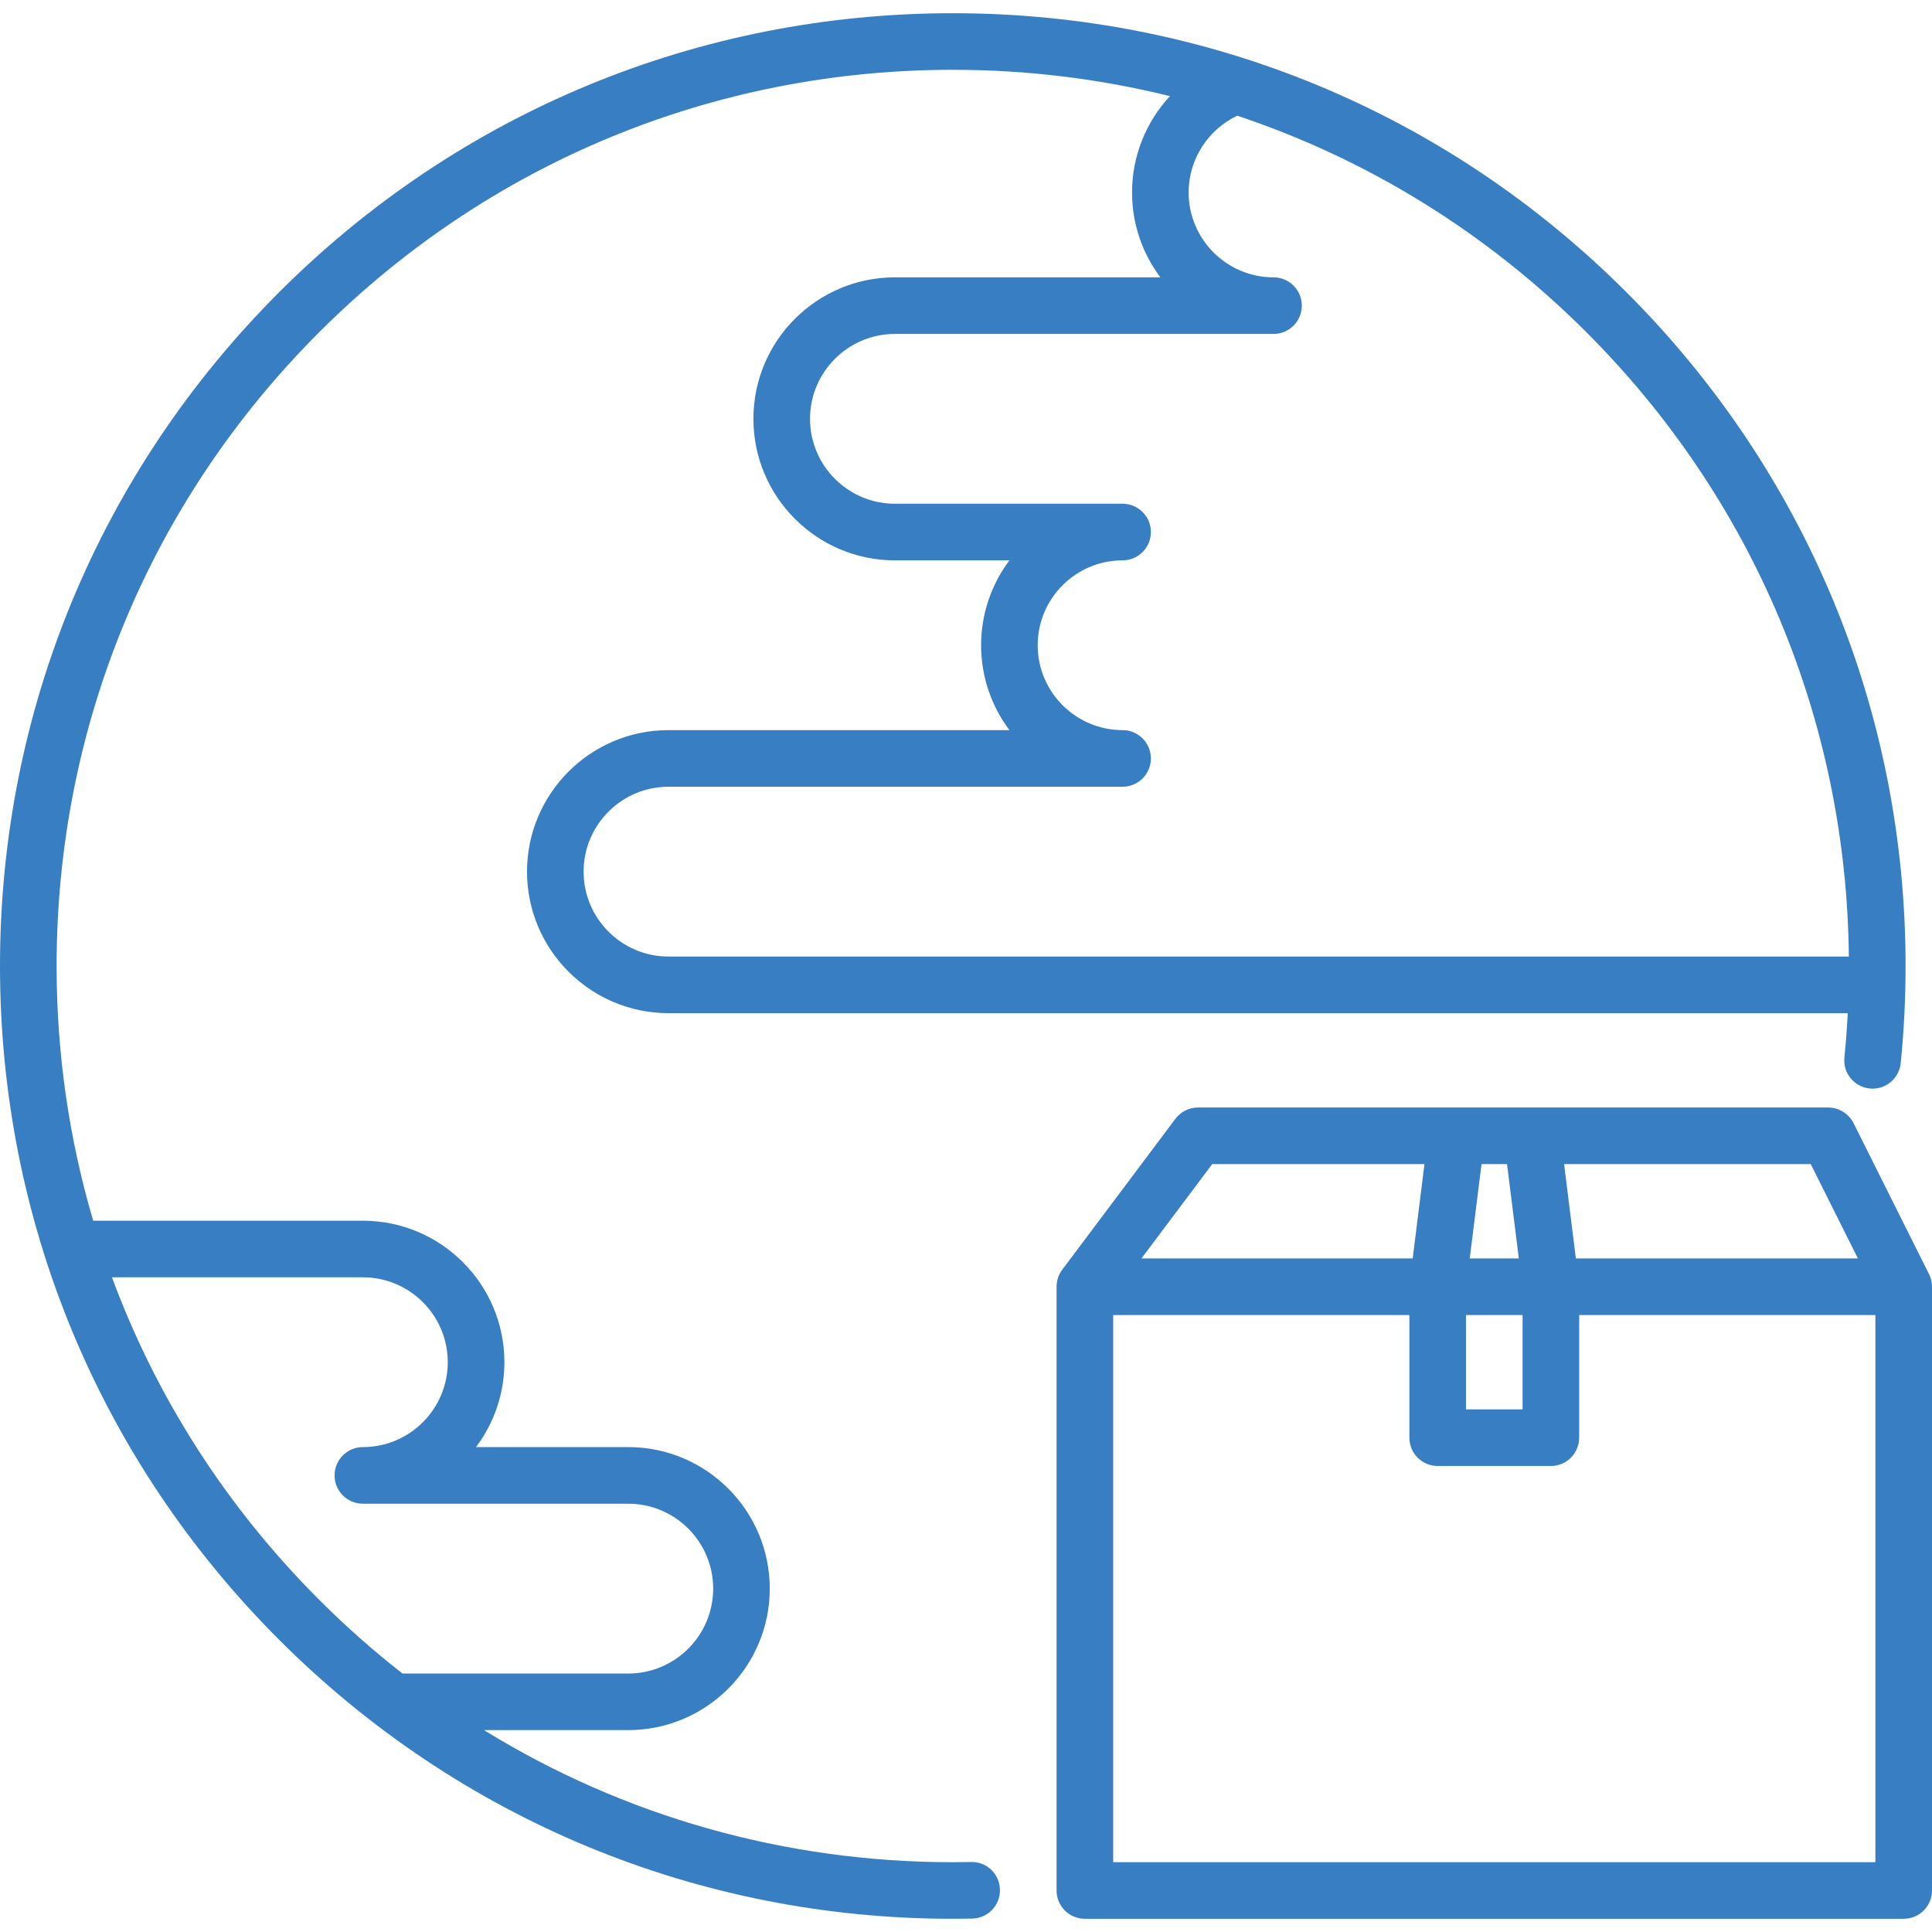
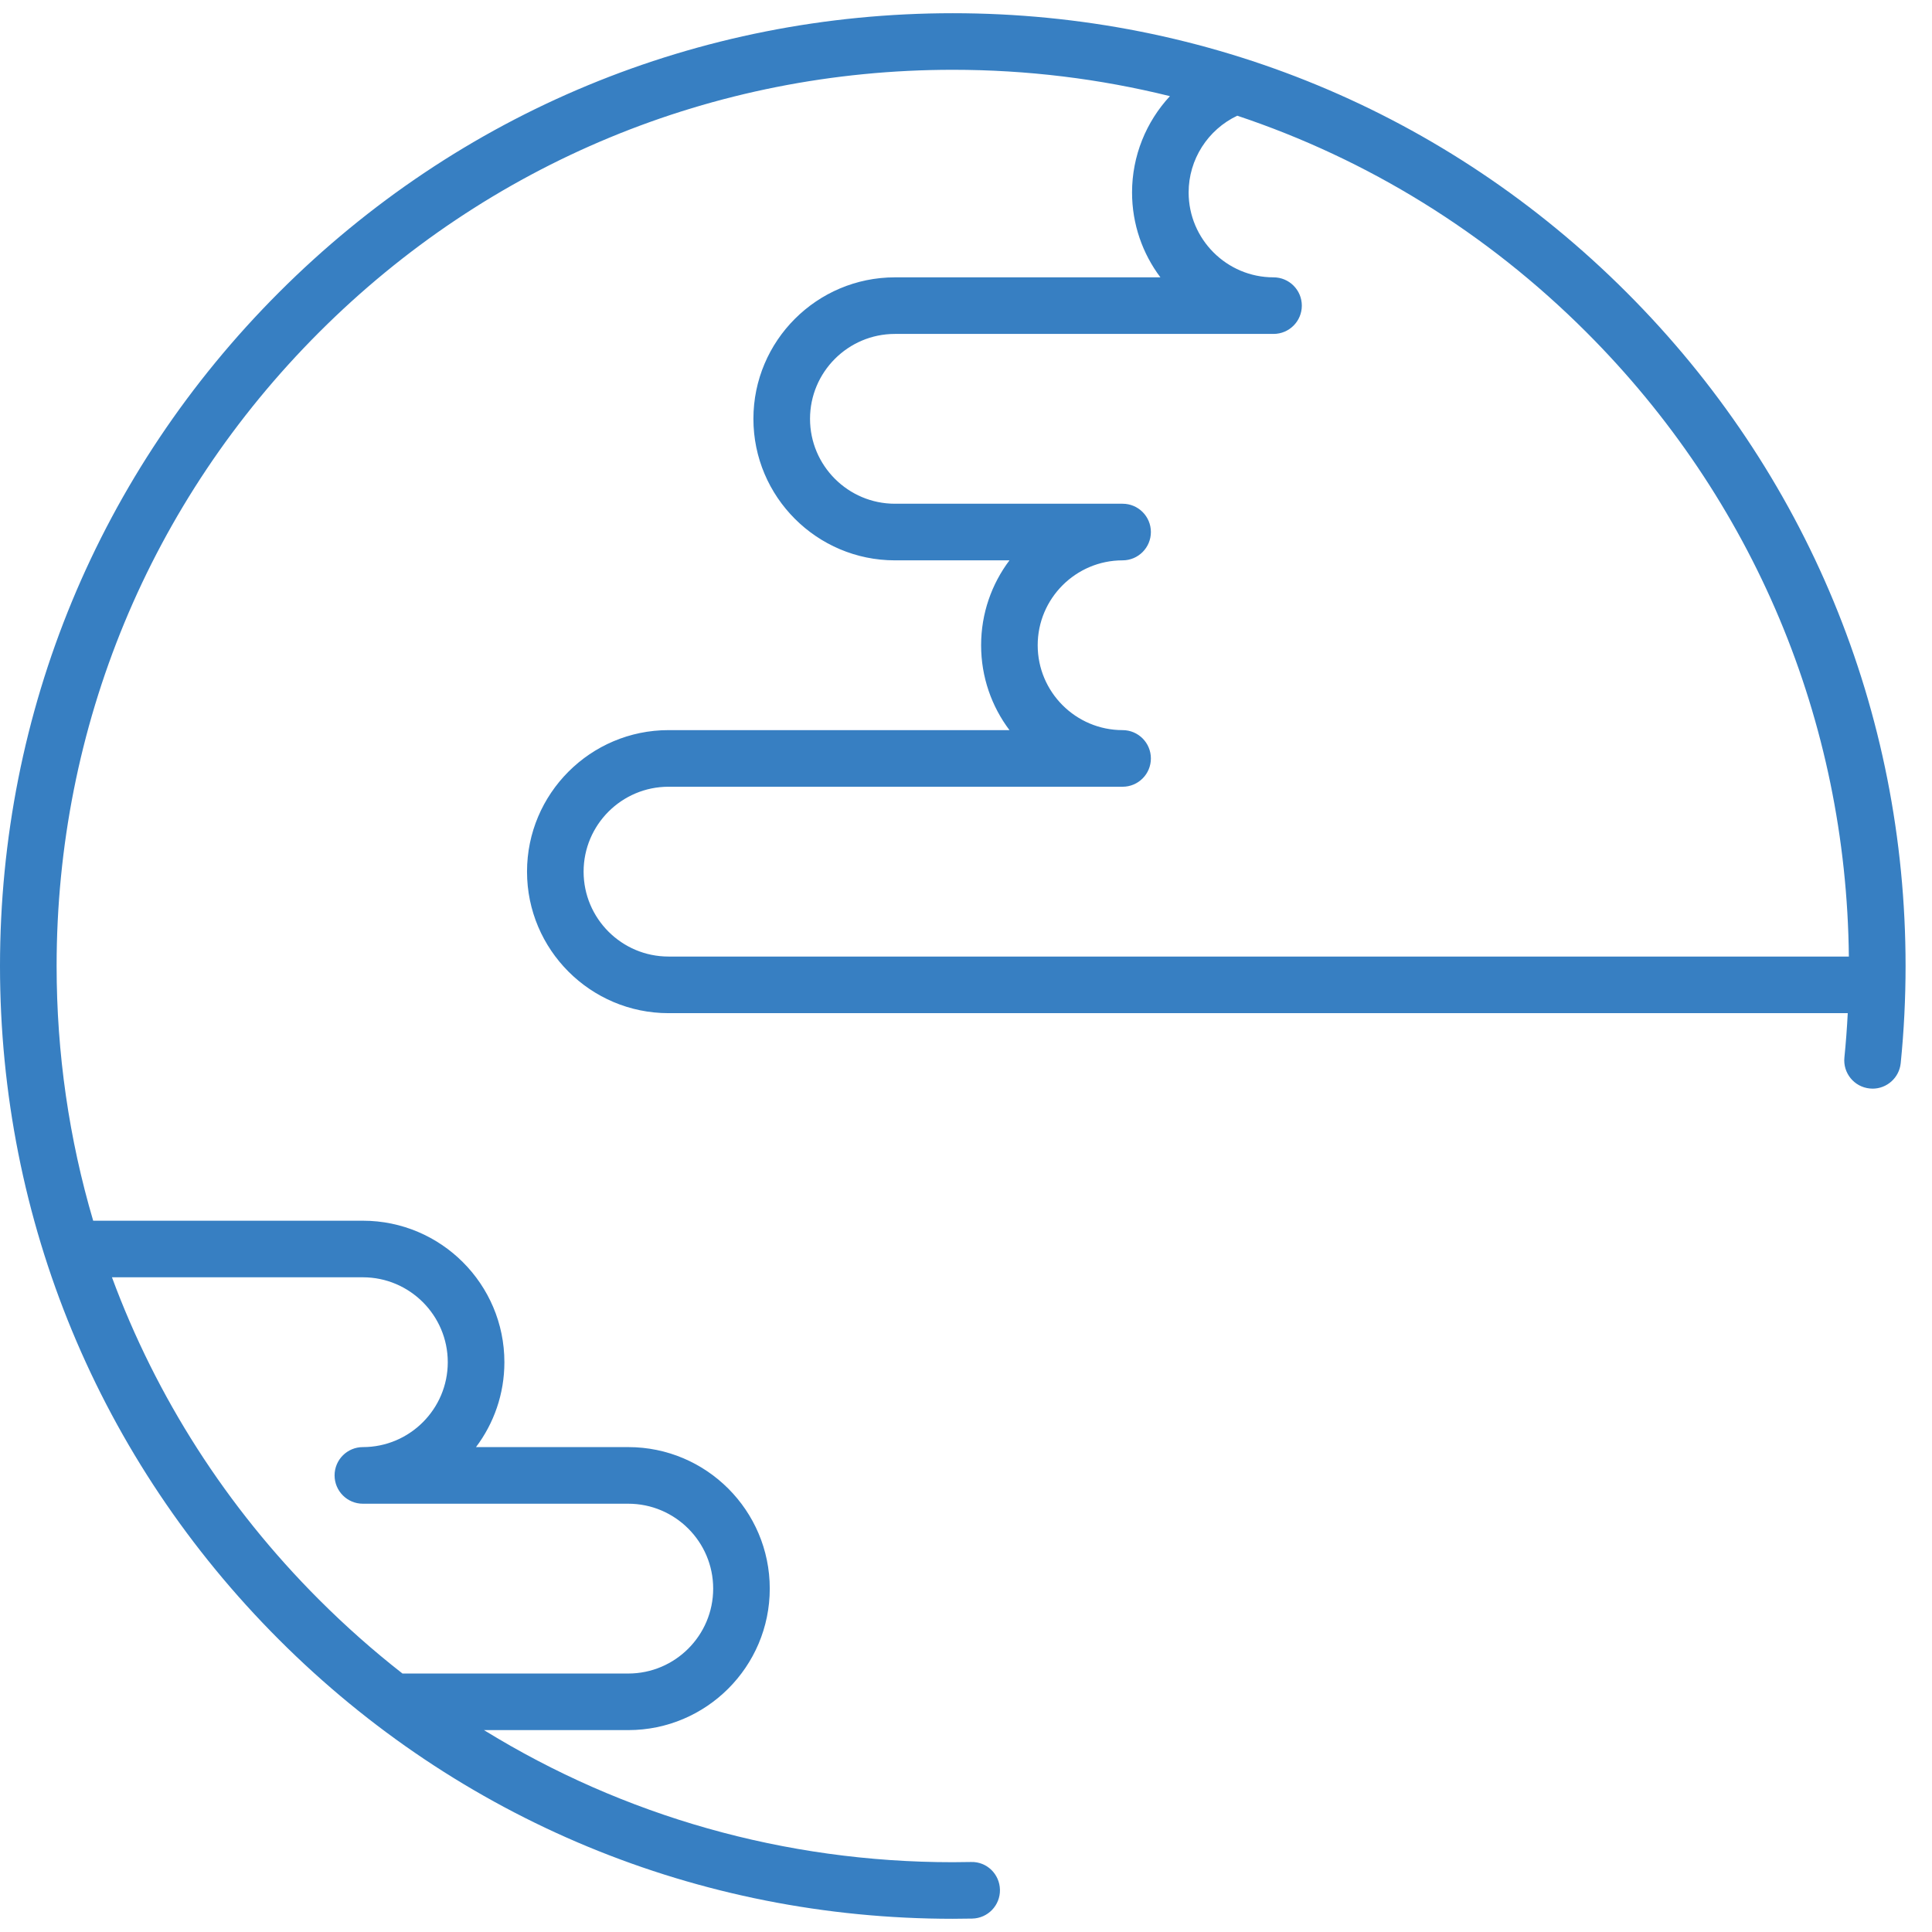
<svg xmlns="http://www.w3.org/2000/svg" width="56" height="56" viewBox="0 0 56 56" fill="none">
  <g id="free-icon-planet-869143 1" clip-path="url(#clip0_10045_751)">
    <g id="Group">
      <g id="Group_2">
-         <path id="Vector" d="M55.999 37.277C55.999 37.26 55.998 37.243 55.996 37.226C55.995 37.214 55.994 37.203 55.993 37.192C55.991 37.177 55.989 37.162 55.986 37.147C55.983 37.134 55.98 37.121 55.977 37.108C55.974 37.096 55.971 37.083 55.968 37.07C55.964 37.055 55.958 37.041 55.953 37.026C55.95 37.016 55.946 37.005 55.942 36.995C55.936 36.979 55.928 36.963 55.921 36.947C55.918 36.941 55.916 36.936 55.913 36.93L53.726 32.555C53.724 32.552 53.722 32.549 53.721 32.546C53.713 32.531 53.705 32.516 53.696 32.501C53.69 32.492 53.685 32.482 53.679 32.473C53.671 32.461 53.663 32.45 53.654 32.439C53.646 32.428 53.638 32.417 53.63 32.406C53.623 32.398 53.615 32.389 53.608 32.381C53.597 32.369 53.587 32.357 53.576 32.346C53.569 32.339 53.562 32.333 53.555 32.326C53.543 32.314 53.531 32.303 53.518 32.293C53.51 32.285 53.501 32.279 53.492 32.272C53.48 32.263 53.469 32.254 53.456 32.246C53.445 32.237 53.432 32.23 53.42 32.223C53.41 32.217 53.401 32.211 53.391 32.205C53.375 32.197 53.359 32.189 53.343 32.181C53.336 32.178 53.329 32.174 53.321 32.171C53.304 32.163 53.286 32.156 53.268 32.15C53.261 32.148 53.255 32.145 53.248 32.143C53.23 32.137 53.213 32.132 53.195 32.128C53.187 32.126 53.178 32.123 53.17 32.121C53.154 32.118 53.139 32.115 53.123 32.113C53.111 32.111 53.1 32.109 53.089 32.108C53.075 32.106 53.062 32.105 53.048 32.104C53.034 32.103 53.02 32.102 53.005 32.102C53.001 32.102 52.997 32.101 52.992 32.101H34.727C34.721 32.101 34.715 32.102 34.71 32.102C34.694 32.102 34.679 32.103 34.664 32.104C34.651 32.105 34.639 32.107 34.627 32.108C34.613 32.11 34.6 32.112 34.587 32.114C34.573 32.116 34.559 32.119 34.546 32.122C34.534 32.125 34.522 32.128 34.51 32.131C34.496 32.135 34.482 32.139 34.469 32.143C34.457 32.147 34.446 32.151 34.434 32.156C34.421 32.161 34.408 32.166 34.395 32.171C34.383 32.177 34.371 32.183 34.359 32.189C34.348 32.194 34.337 32.2 34.326 32.206C34.313 32.213 34.3 32.221 34.288 32.229C34.278 32.235 34.268 32.241 34.259 32.248C34.247 32.256 34.235 32.266 34.223 32.275C34.214 32.282 34.204 32.289 34.196 32.297C34.185 32.306 34.174 32.316 34.164 32.326C34.154 32.335 34.145 32.344 34.136 32.353C34.127 32.362 34.118 32.372 34.11 32.381C34.1 32.393 34.09 32.404 34.081 32.416C34.077 32.421 34.074 32.425 34.07 32.429L30.789 36.804C30.785 36.809 30.782 36.814 30.779 36.819C30.77 36.832 30.761 36.845 30.752 36.859C30.746 36.868 30.74 36.878 30.734 36.888C30.727 36.901 30.72 36.915 30.713 36.928C30.707 36.939 30.702 36.95 30.697 36.961C30.691 36.974 30.686 36.987 30.681 37C30.676 37.013 30.672 37.025 30.668 37.037C30.663 37.05 30.66 37.063 30.656 37.075C30.652 37.089 30.649 37.102 30.646 37.116C30.643 37.128 30.641 37.14 30.639 37.153C30.636 37.167 30.634 37.182 30.632 37.196C30.63 37.208 30.629 37.22 30.628 37.232C30.627 37.247 30.626 37.263 30.626 37.278C30.626 37.285 30.625 37.291 30.625 37.297V54.797C30.625 55.25 30.992 55.617 31.445 55.617H55.18C55.633 55.617 56 55.25 56 54.797V37.297C56 37.29 55.999 37.284 55.999 37.277ZM52.485 33.742L53.852 36.476H45.677L45.336 33.742H52.485ZM42.943 33.742H43.682L44.024 36.476H42.601L42.943 33.742ZM42.492 38.117H44.133V40.852H42.492V38.117ZM35.137 33.742H41.289L40.948 36.476H33.086L35.137 33.742ZM54.359 53.977H32.266V38.117H40.852V41.672C40.852 42.125 41.219 42.492 41.672 42.492H44.953C45.406 42.492 45.773 42.125 45.773 41.672V38.117H54.359V53.977Z" fill="#377FC2" />
-       </g>
+         </g>
    </g>
    <g id="Group_3">
      <g id="Group_4">
        <path id="Vector_2" d="M47.145 8.472C41.929 3.256 34.994 0.383 27.617 0.383C20.24 0.383 13.305 3.256 8.089 8.472C2.873 13.688 0 20.623 0 28C0 35.377 2.873 42.312 8.089 47.528C13.305 52.745 20.24 55.617 27.617 55.617C27.805 55.617 27.993 55.615 28.18 55.611C28.633 55.602 28.993 55.228 28.984 54.775C28.975 54.322 28.604 53.958 28.148 53.971C27.971 53.975 27.794 53.977 27.617 53.977C22.744 53.977 18.076 52.642 14.028 50.148H18.211C20.473 50.148 22.312 48.308 22.312 46.047C22.312 43.785 20.473 41.945 18.211 41.945H13.797C14.314 41.259 14.62 40.407 14.62 39.484C14.62 37.222 12.78 35.383 10.518 35.383H2.701C2.003 33.016 1.641 30.536 1.641 28C1.641 21.061 4.343 14.538 9.249 9.632C14.155 4.725 20.678 2.023 27.617 2.023C29.767 2.023 31.876 2.283 33.911 2.787C33.221 3.53 32.813 4.52 32.813 5.578C32.813 6.5 33.119 7.353 33.635 8.039H25.94C23.678 8.039 21.838 9.878 21.838 12.14C21.838 14.402 23.678 16.242 25.94 16.242H29.26C28.744 16.927 28.438 17.78 28.438 18.703C28.438 19.625 28.744 20.478 29.26 21.163H19.377C17.116 21.163 15.276 23.003 15.276 25.265C15.276 27.527 17.116 29.367 19.377 29.367H53.558C53.536 29.797 53.504 30.227 53.461 30.652C53.415 31.102 53.743 31.505 54.194 31.55C54.222 31.553 54.25 31.555 54.278 31.555C54.694 31.555 55.05 31.239 55.093 30.817C55.187 29.887 55.234 28.94 55.234 28C55.234 20.623 52.362 13.688 47.145 8.472ZM10.518 37.023C11.875 37.023 12.979 38.127 12.979 39.484C12.979 40.841 11.875 41.945 10.518 41.945C10.065 41.945 9.698 42.312 9.698 42.765C9.698 43.218 10.065 43.586 10.518 43.586H18.211C19.568 43.586 20.672 44.69 20.672 46.047C20.672 47.404 19.568 48.508 18.211 48.508H11.666C10.824 47.85 10.017 47.136 9.249 46.368C6.555 43.675 4.528 40.493 3.245 37.023H10.518ZM19.377 27.726C18.02 27.726 16.916 26.622 16.916 25.265C16.916 23.908 18.02 22.804 19.377 22.804H32.539C32.992 22.804 33.359 22.437 33.359 21.984C33.359 21.531 32.992 21.163 32.539 21.163C31.182 21.163 30.078 20.059 30.078 18.703C30.078 17.346 31.182 16.242 32.539 16.242C32.992 16.242 33.359 15.874 33.359 15.421C33.359 14.968 32.992 14.601 32.539 14.601H25.94C24.583 14.601 23.479 13.497 23.479 12.14C23.479 10.783 24.583 9.679 25.94 9.679H36.914C37.367 9.679 37.734 9.312 37.734 8.859C37.734 8.406 37.367 8.039 36.914 8.039C35.557 8.039 34.453 6.934 34.453 5.578C34.453 4.621 35.011 3.757 35.863 3.354C39.635 4.612 43.092 6.738 45.985 9.632C50.827 14.473 53.52 20.89 53.59 27.726H19.377Z" fill="#377FC2" />
      </g>
    </g>
  </g>
  <defs>
    <clipPath id="clip0_10045_751">
      <rect width="56" height="56" fill="white" />
    </clipPath>
  </defs>
</svg>